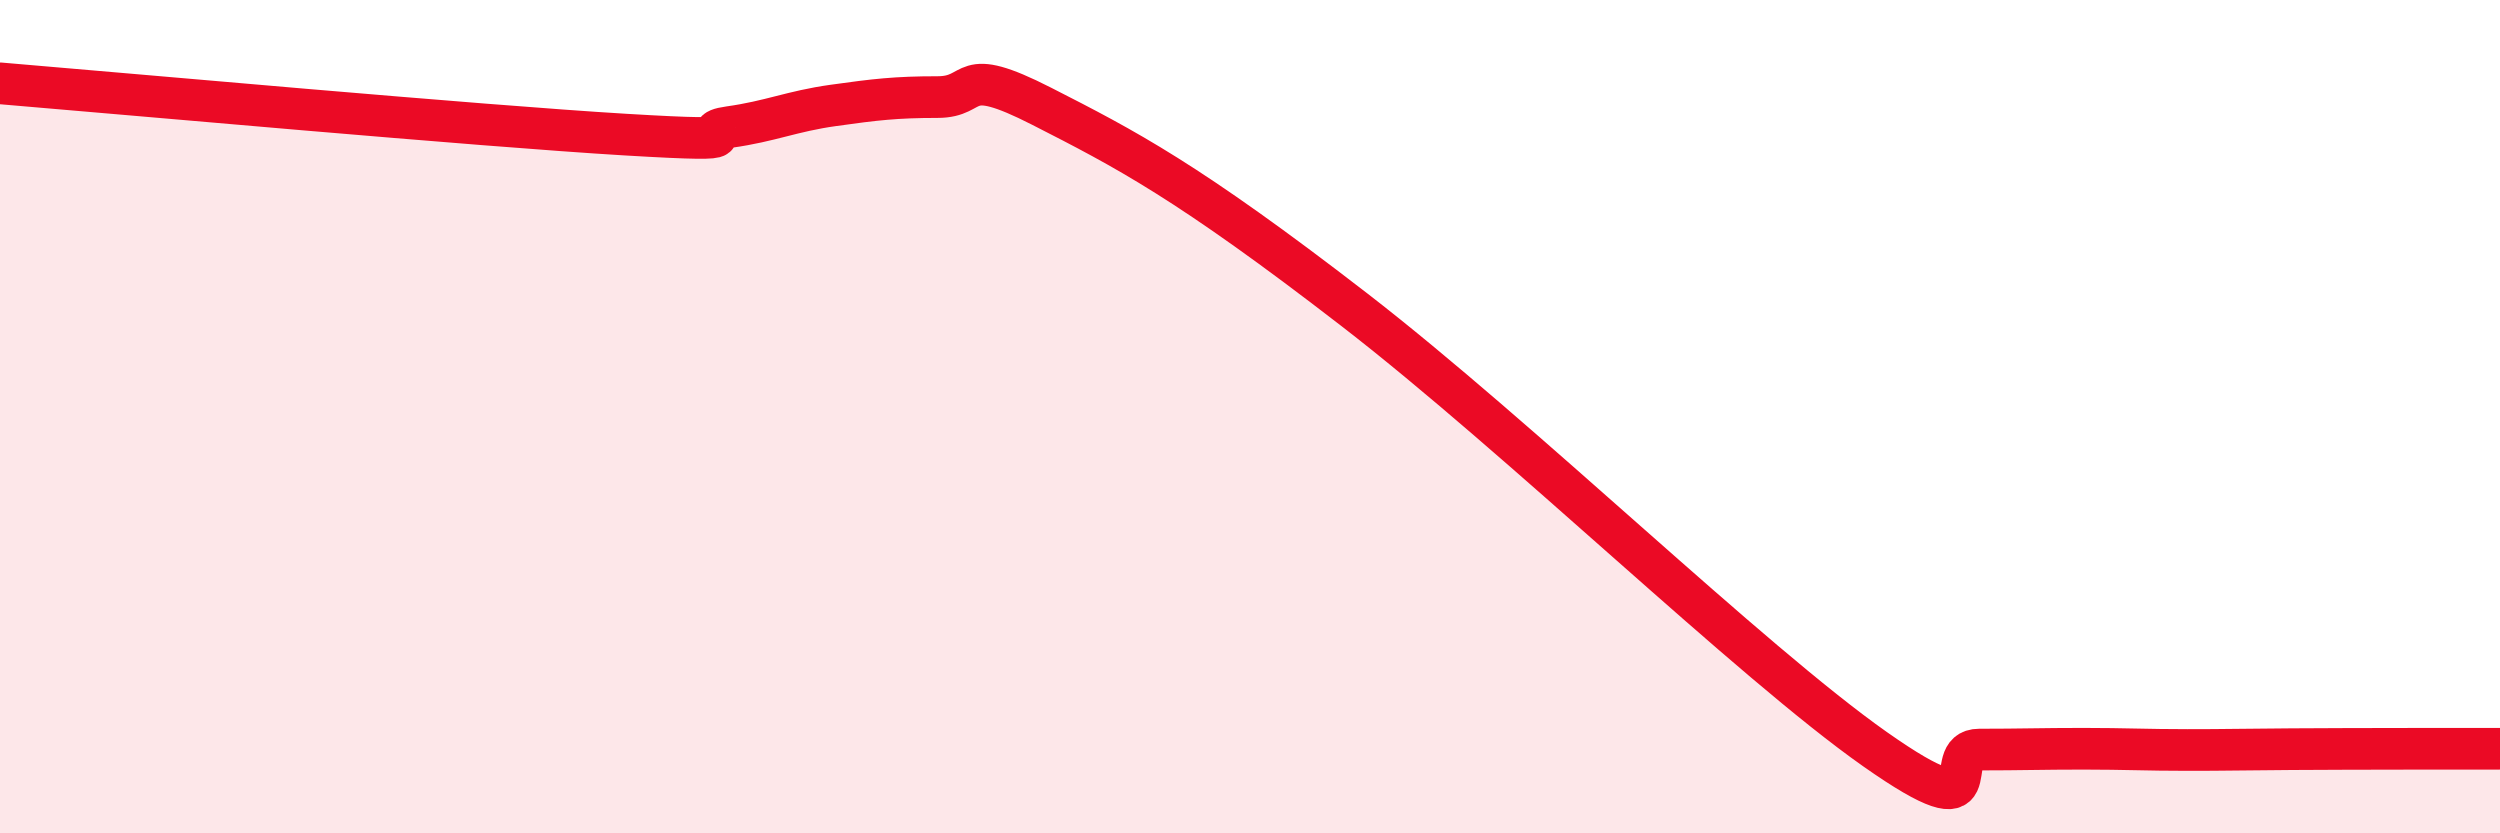
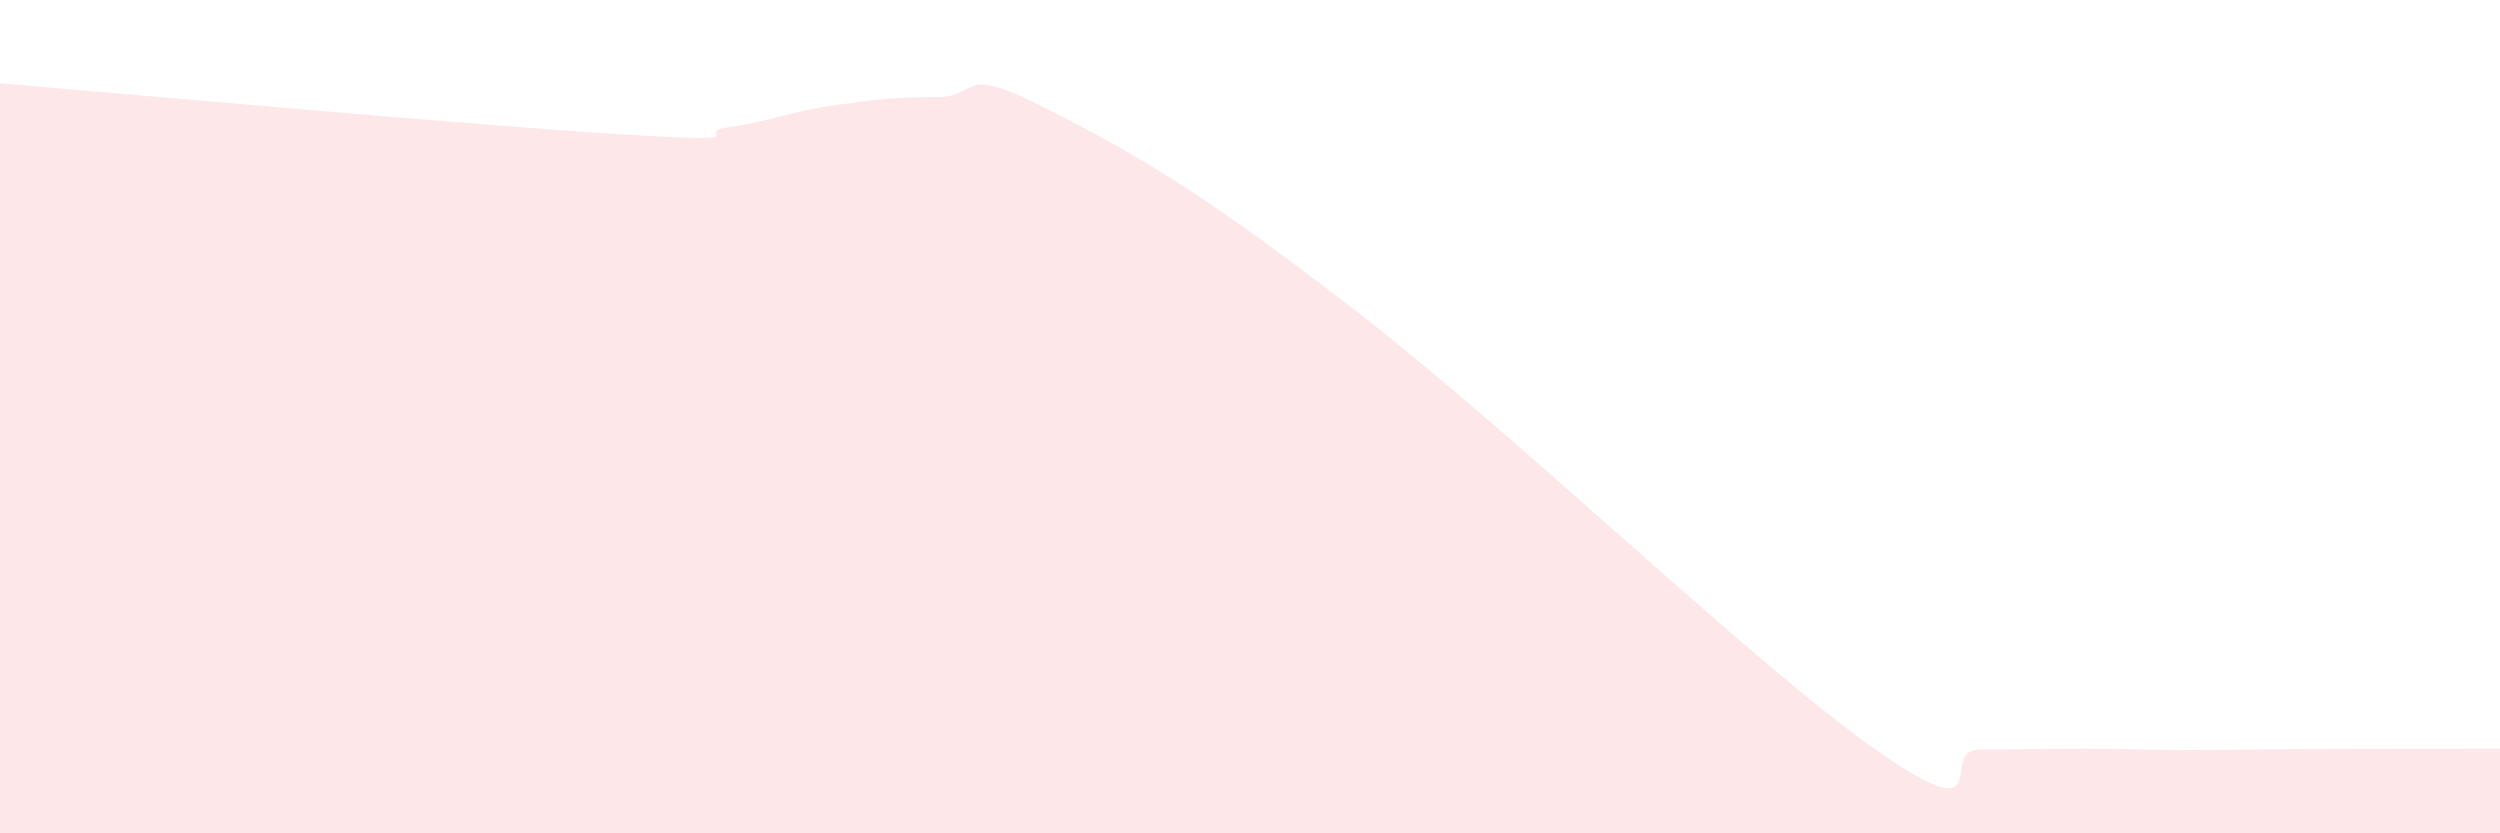
<svg xmlns="http://www.w3.org/2000/svg" width="60" height="20" viewBox="0 0 60 20">
  <path d="M 0,2 C 3,2.25 11.5,3.02 15,3.23 C 18.5,3.44 16.5,3.19 17.5,3.05 C 18.5,2.91 19,2.67 20,2.53 C 21,2.39 21.5,2.33 22.5,2.33 C 23.5,2.33 23,1.53 25,2.55 C 27,3.57 28.5,4.34 32.5,7.43 C 36.5,10.52 42,15.87 45,17.98 C 48,20.09 46.5,17.99 47.5,17.99 C 48.5,17.99 49,17.97 50,17.97 C 51,17.97 51.5,18 52.5,18 C 53.5,18 53.5,17.99 55,17.98 C 56.5,17.97 59,17.97 60,17.97L60 20L0 20Z" fill="#EB0A25" opacity="0.1" stroke-linecap="round" stroke-linejoin="round" />
-   <path d="M 0,2 C 3,2.25 11.5,3.02 15,3.23 C 18.5,3.44 16.5,3.19 17.5,3.05 C 18.5,2.91 19,2.67 20,2.53 C 21,2.39 21.5,2.33 22.5,2.33 C 23.5,2.33 23,1.53 25,2.55 C 27,3.57 28.5,4.34 32.5,7.43 C 36.5,10.52 42,15.87 45,17.98 C 48,20.09 46.5,17.99 47.5,17.99 C 48.5,17.99 49,17.97 50,17.97 C 51,17.97 51.5,18 52.5,18 C 53.5,18 53.5,17.99 55,17.98 C 56.5,17.97 59,17.97 60,17.97" stroke="#EB0A25" stroke-width="1" fill="none" stroke-linecap="round" stroke-linejoin="round" />
</svg>